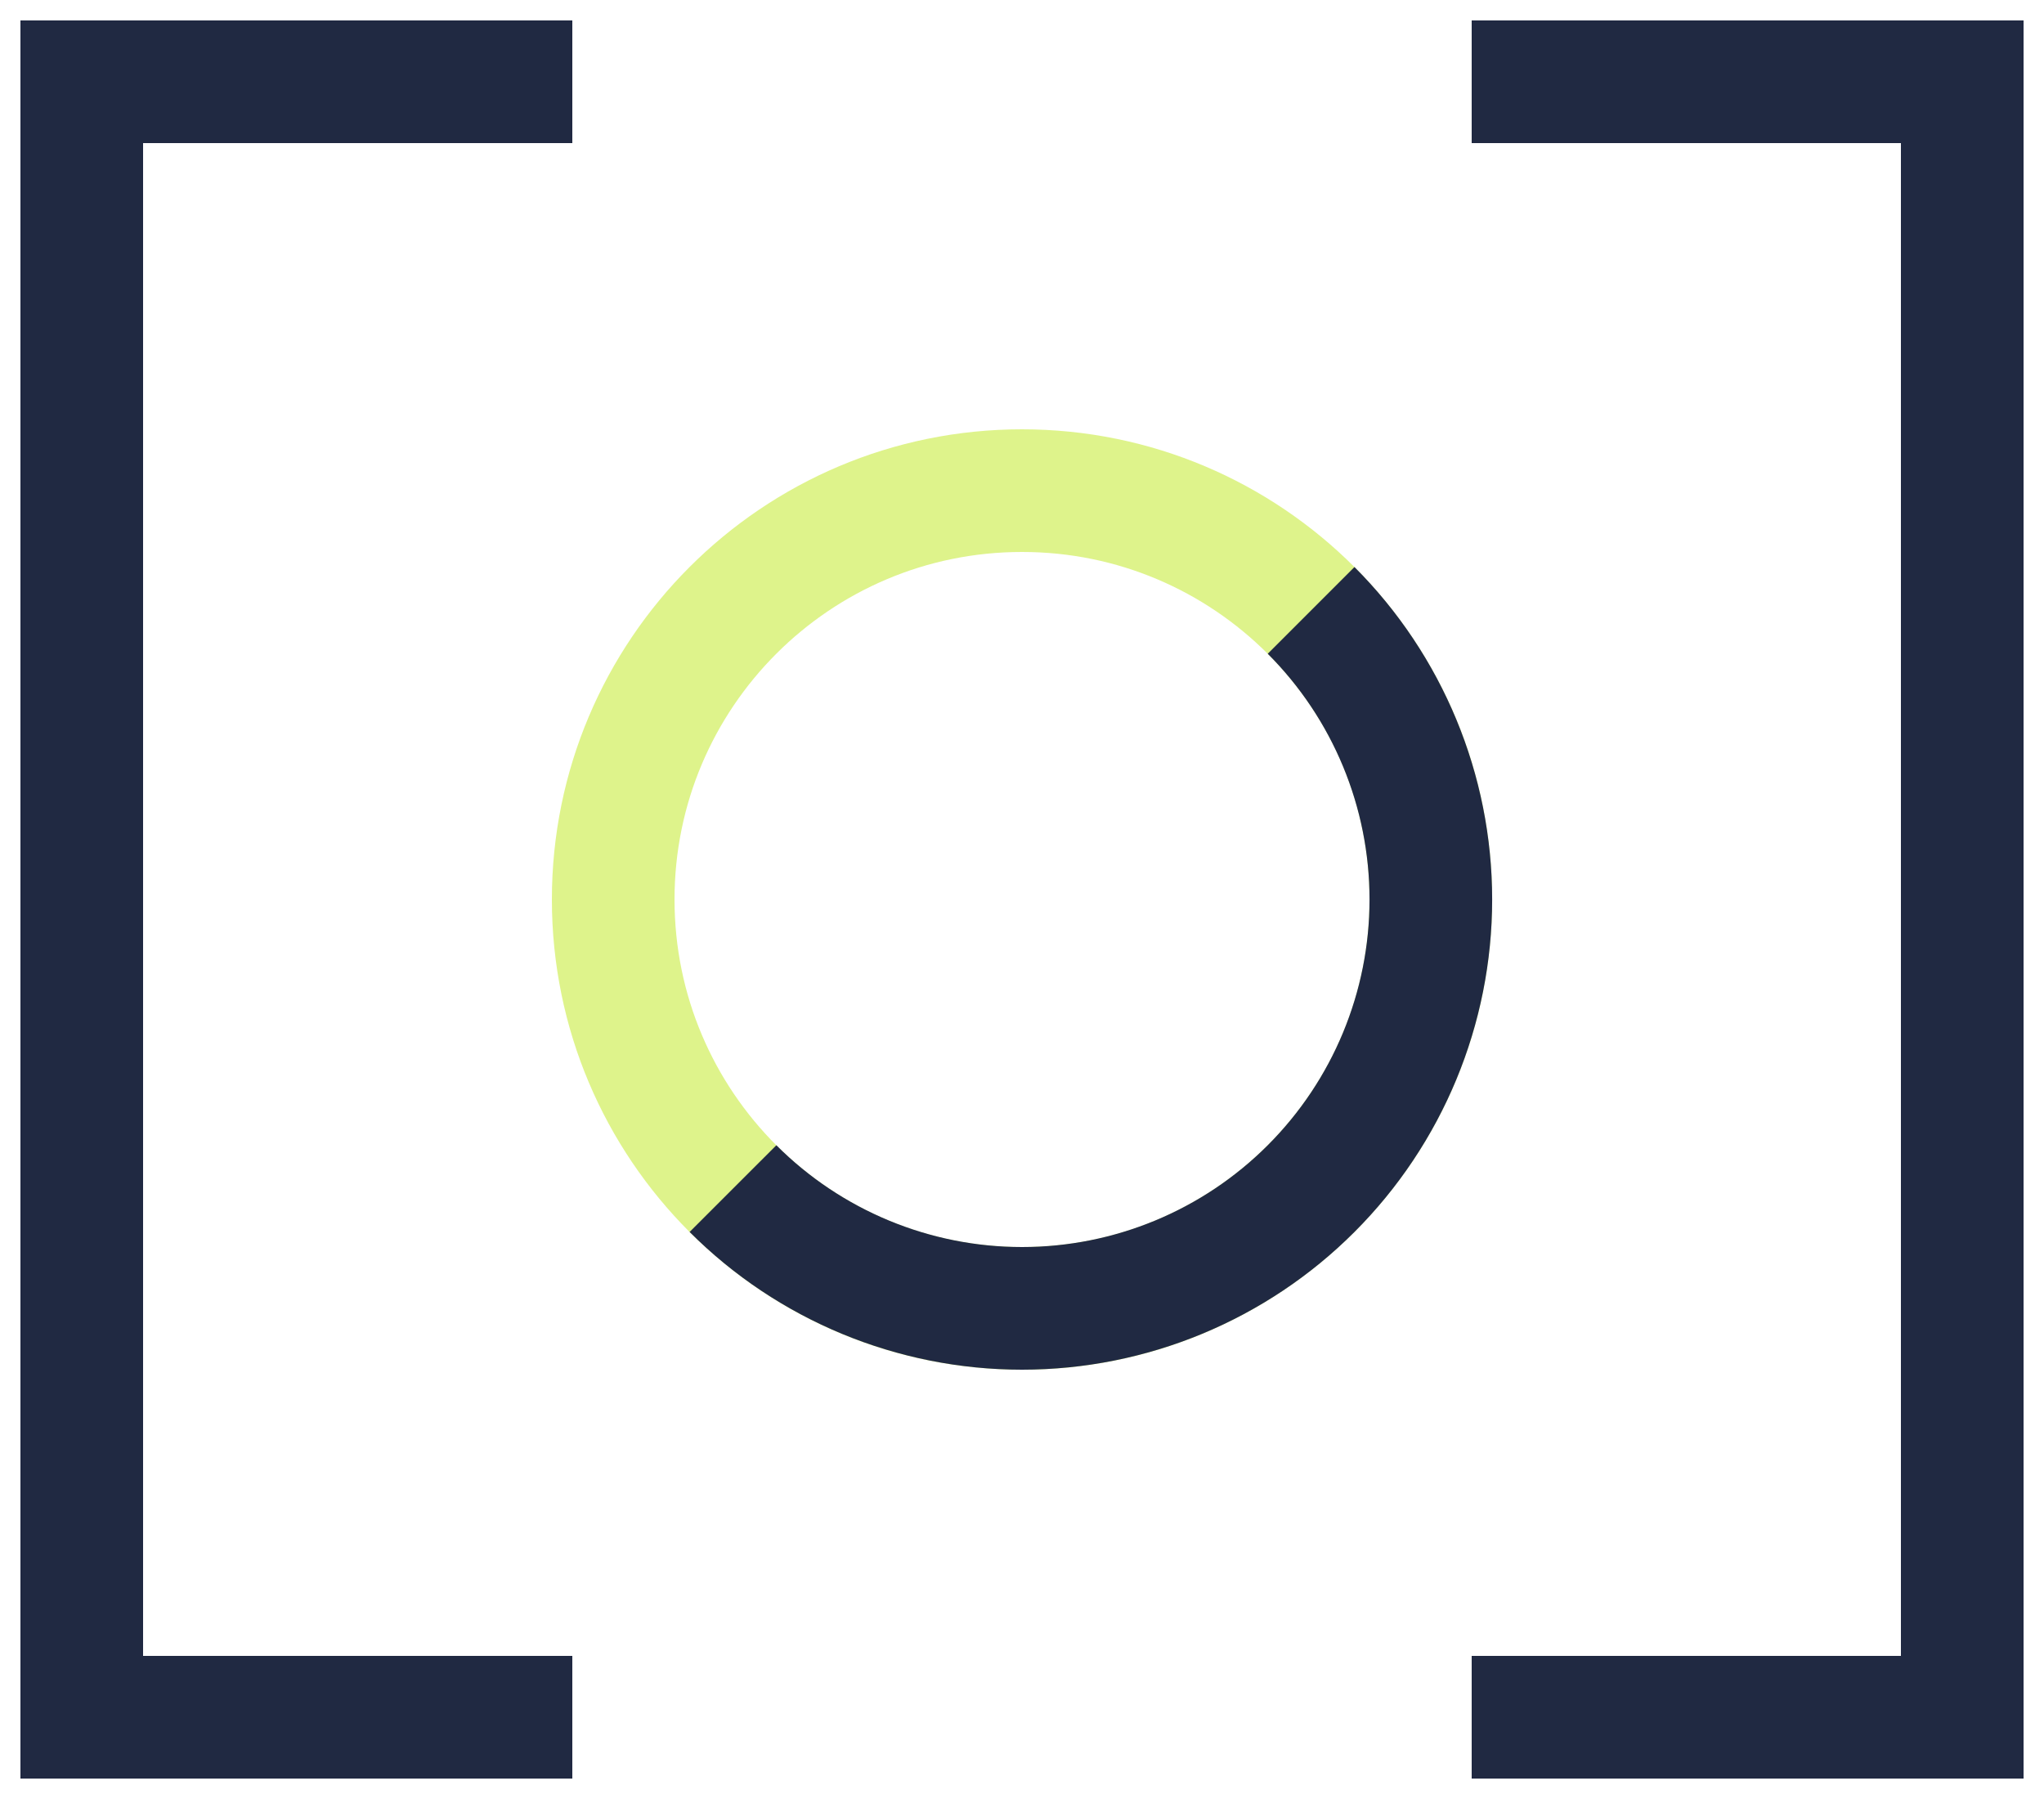
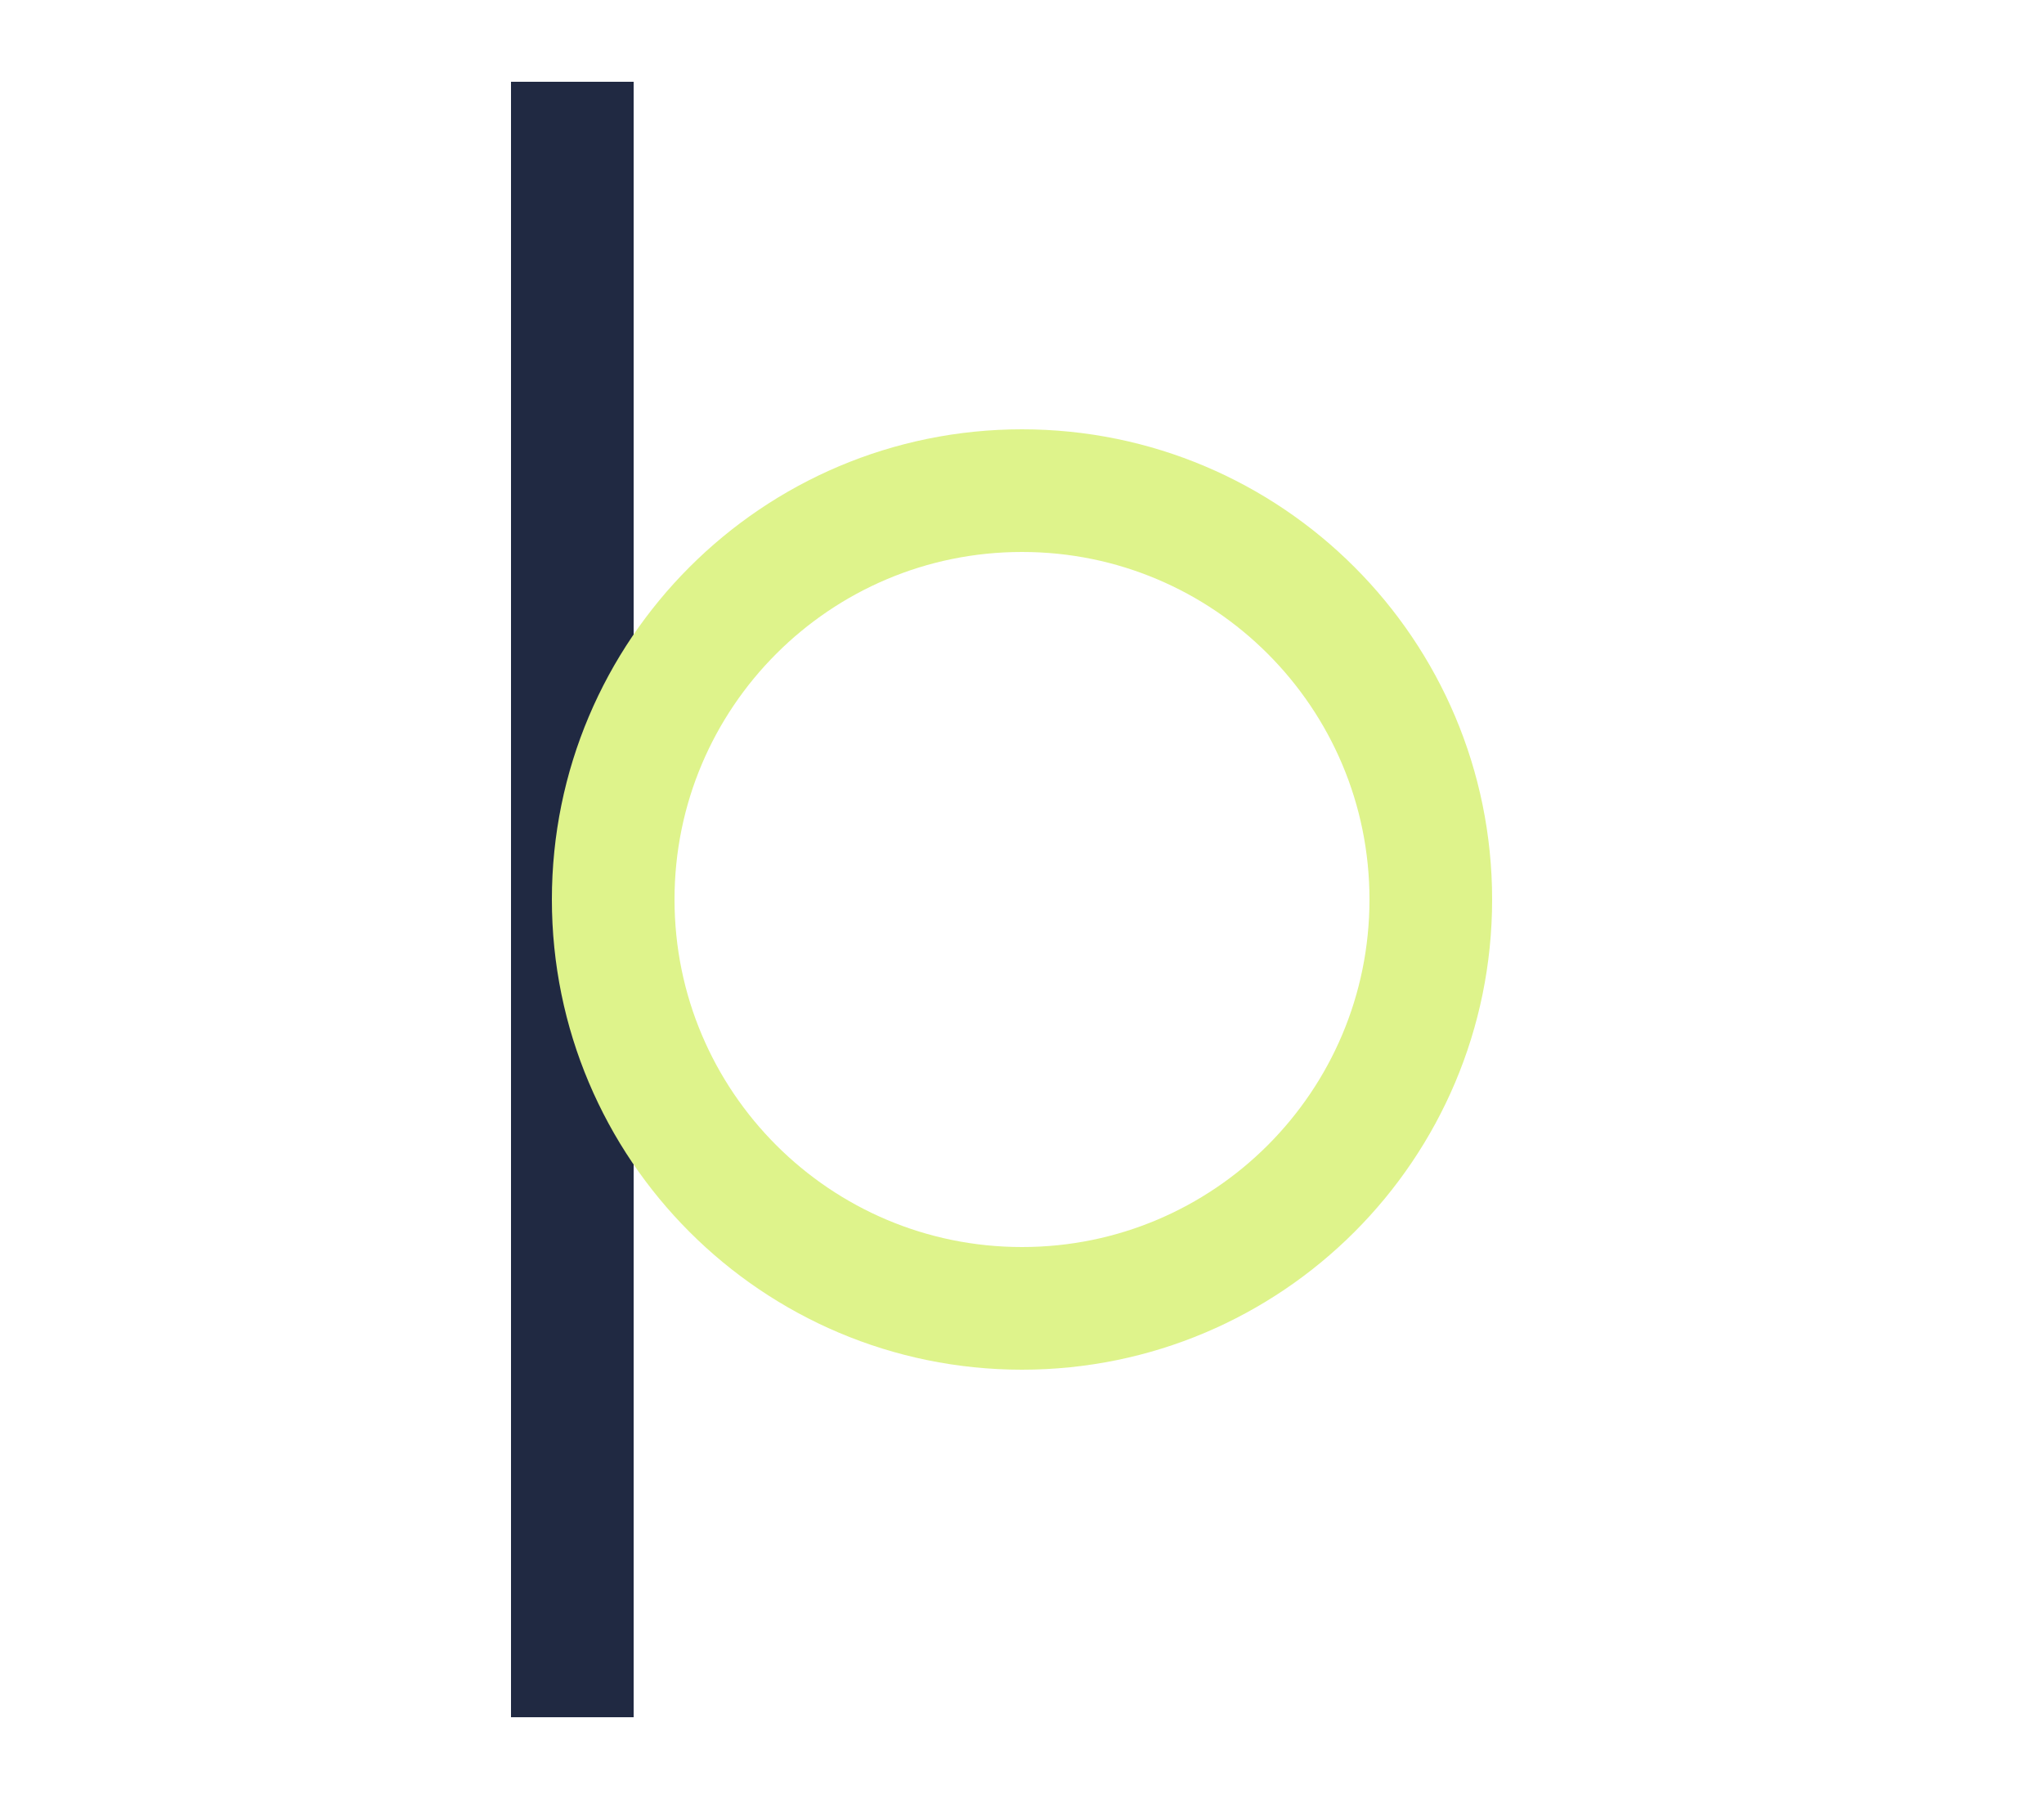
<svg xmlns="http://www.w3.org/2000/svg" width="50" height="44" viewBox="0 0 50 44" fill="none">
-   <path d="M14 2H2V42H14" stroke="#202942" stroke-width="3" />
-   <path d="M36 2H48V42H36" stroke="#202942" stroke-width="3" />
+   <path d="M14 2V42H14" stroke="#202942" stroke-width="3" />
  <path d="M25 32C30.523 32 35 27.523 35 22C35 16.477 30.523 12 25 12C19.477 12 15 16.477 15 22C15 27.523 19.477 32 25 32Z" stroke="#DEF38B" stroke-width="3" />
-   <path d="M17.93 29.071C19.805 30.947 22.349 32 25.001 32C27.653 32 30.197 30.947 32.072 29.071C33.947 27.196 35.001 24.652 35.001 22C35.001 19.348 33.947 16.804 32.072 14.929" stroke="#202942" stroke-width="3" />
</svg>